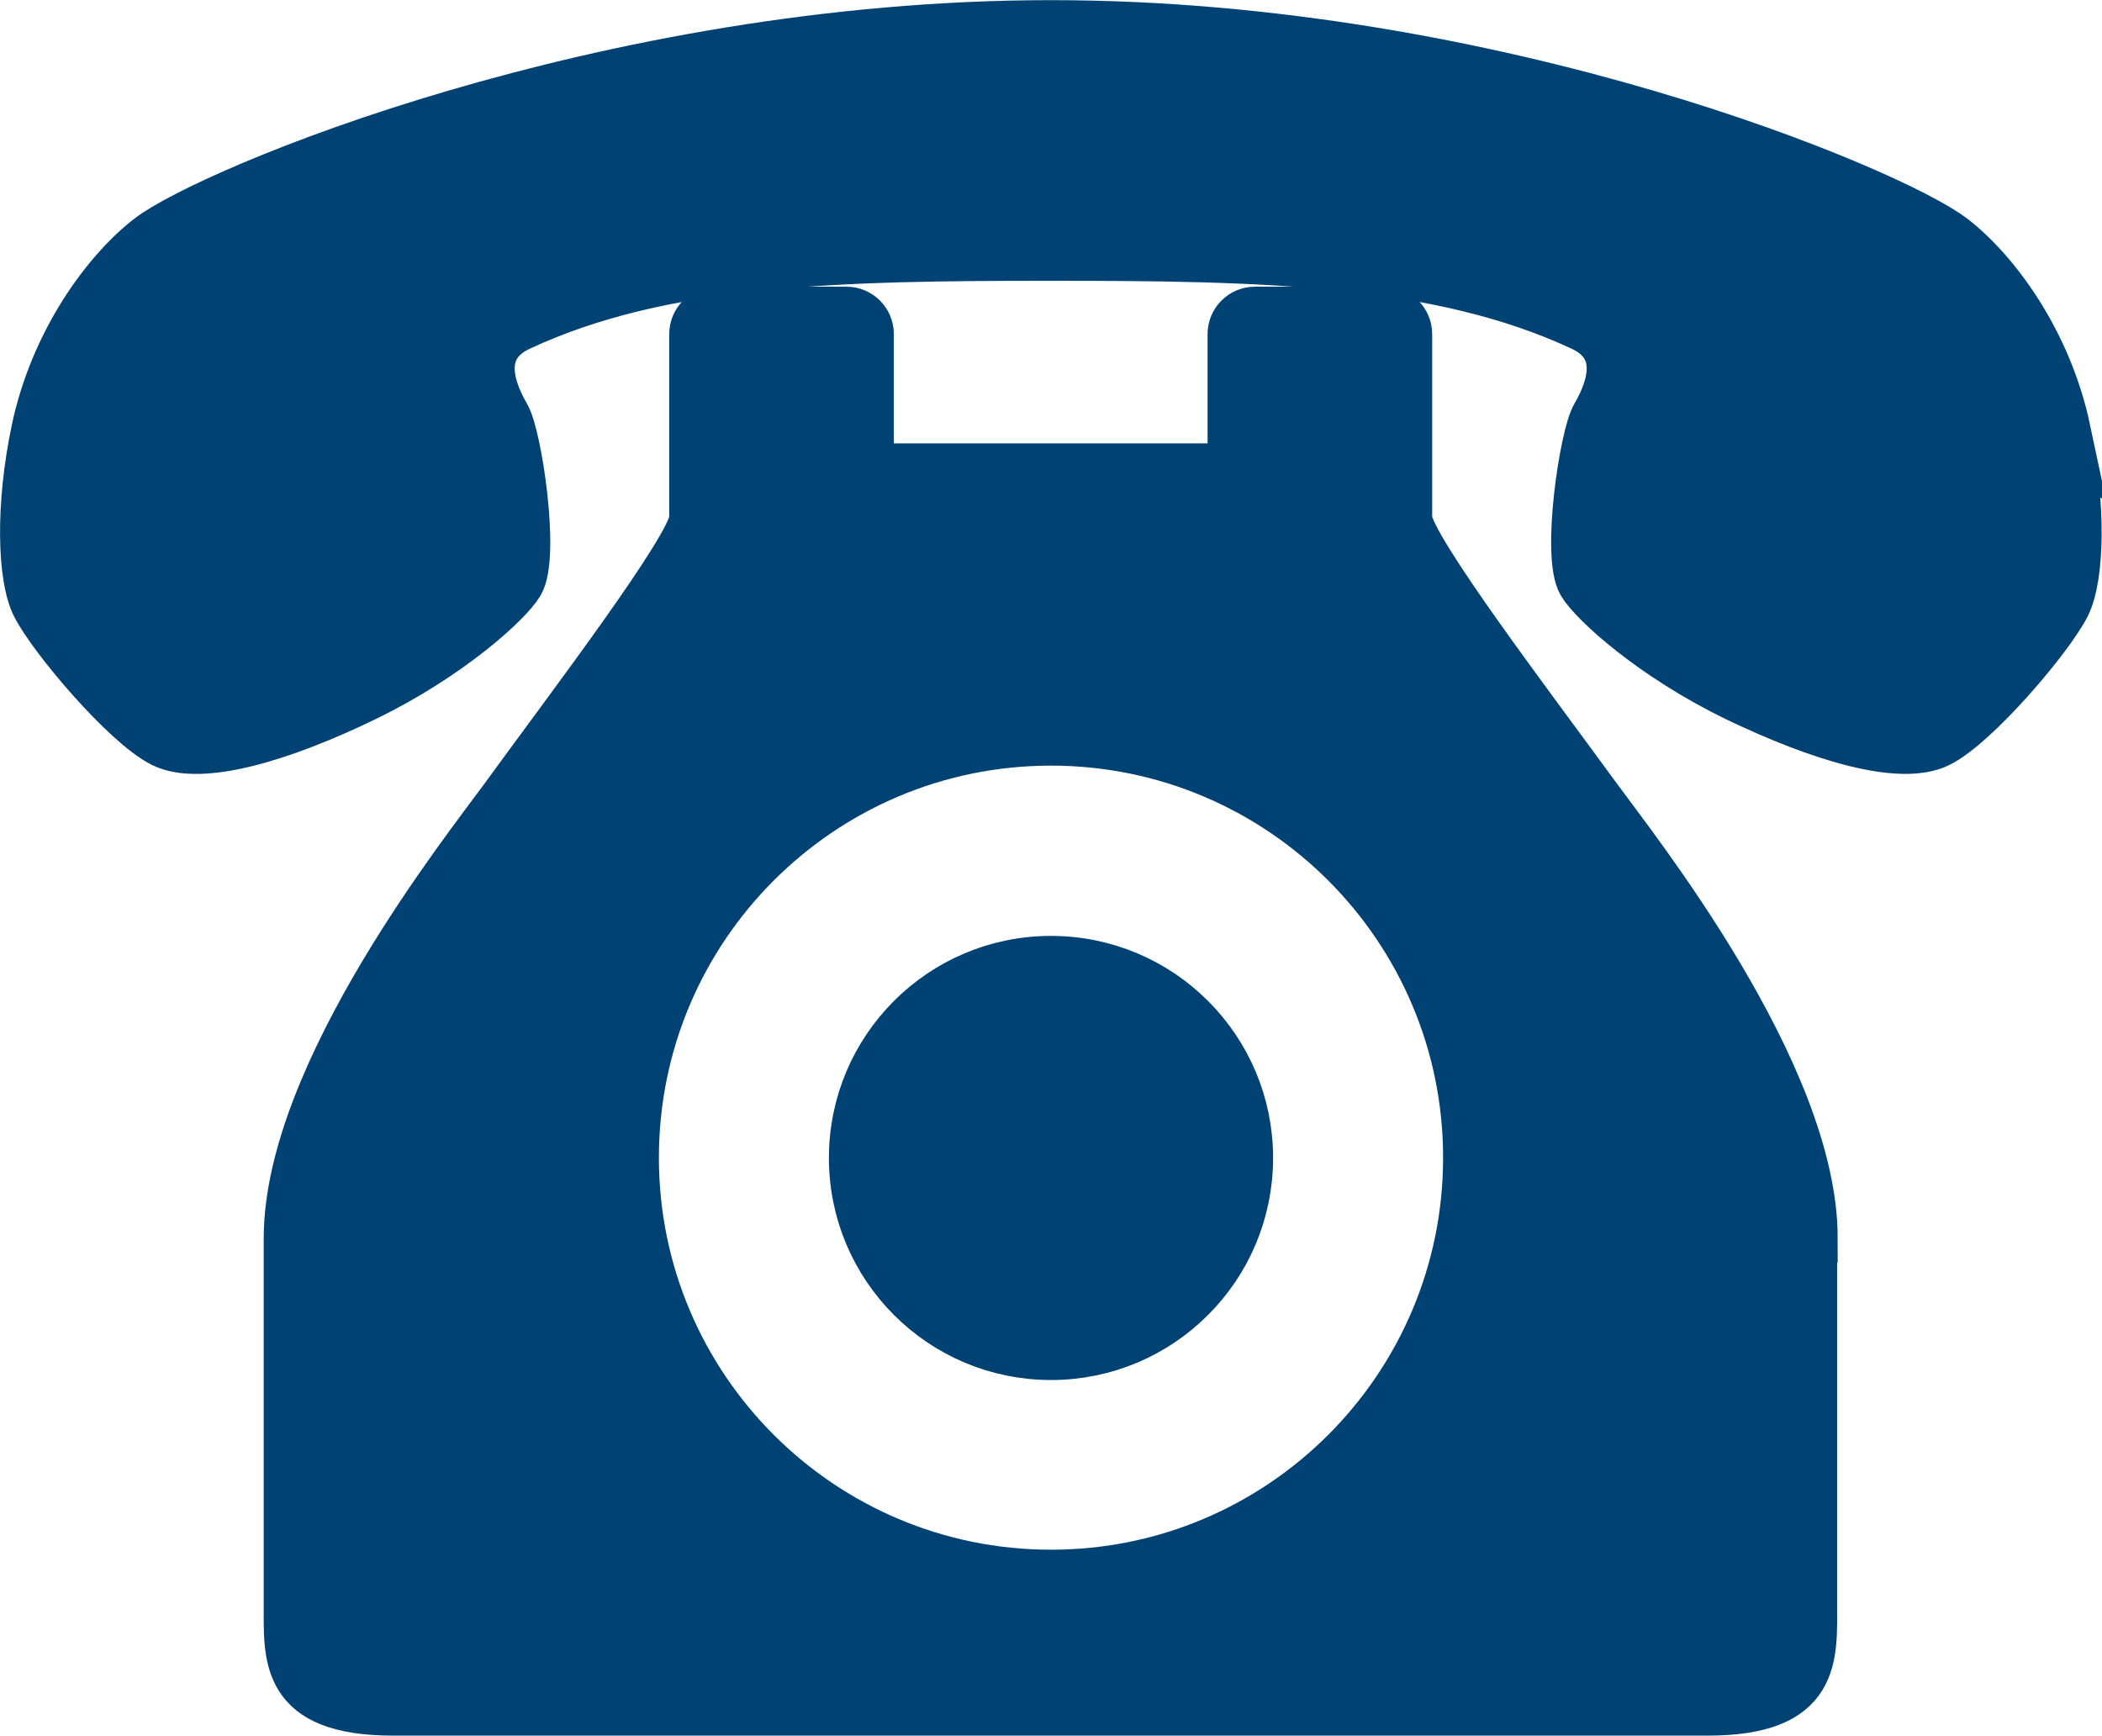
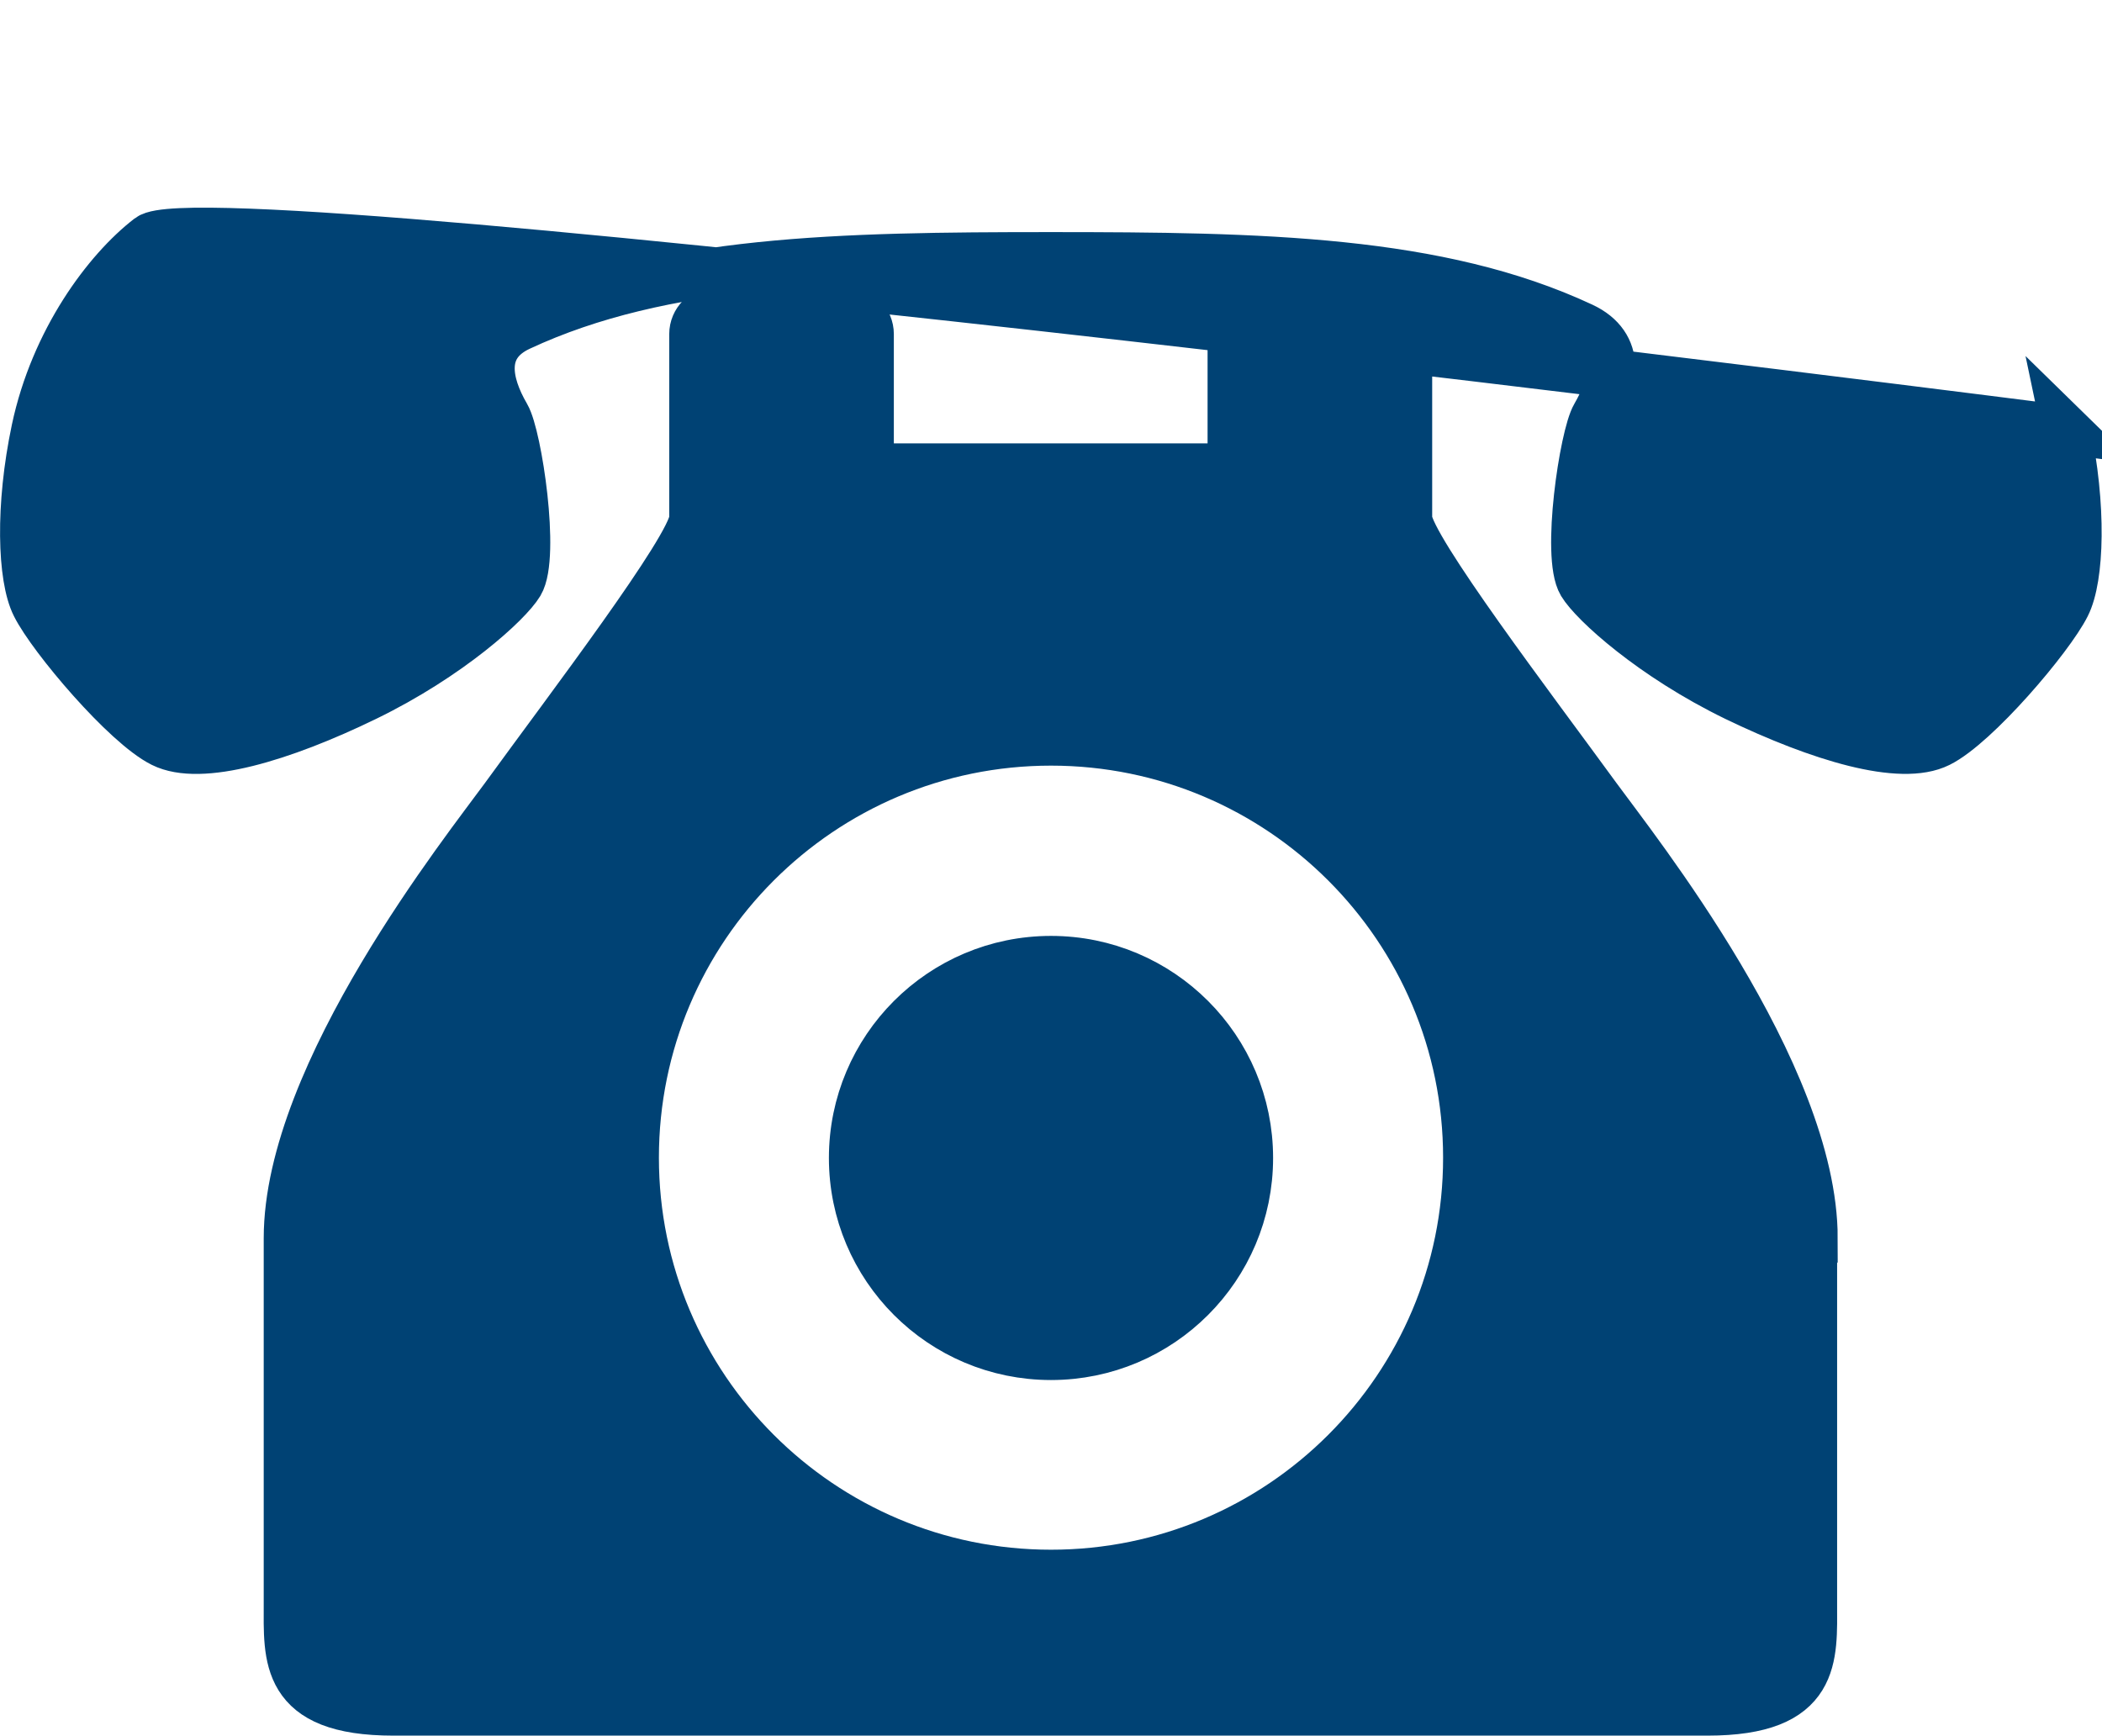
<svg xmlns="http://www.w3.org/2000/svg" id="b" width="71.22" height="58.82" viewBox="0 0 71.22 58.82">
  <g id="c">
-     <path d="M70.01,14.57c-.64-3.02-2.42-5.4-3.85-6.5-2.02-1.56-15.44-7.24-30.55-7.24S7.07,6.51,5.06,8.06c-1.43,1.1-3.21,3.48-3.85,6.5-.55,2.6-.47,5.02,0,5.95.55,1.1,3.05,4.05,4.3,4.67,1.28.64,4.03-.18,6.87-1.56,2.84-1.38,4.83-3.2,5.22-3.85.55-.92-.06-5-.46-5.68-.64-1.1-.91-2.38.46-3.02,4.86-2.27,10.86-2.38,18-2.38s13.14.11,18,2.38c1.37.64,1.1,1.92.46,3.02-.4.68-1.01,4.76-.46,5.68.39.65,2.38,2.47,5.22,3.85,2.84,1.37,5.59,2.2,6.87,1.56,1.25-.62,3.76-3.57,4.31-4.67.47-.93.55-3.35,0-5.95ZM35.61,32.54c-3.7,0-6.7,3-6.7,6.7s3,6.7,6.7,6.7,6.7-3,6.7-6.7-3-6.7-6.7-6.7ZM61.44,41.96c0-5.59-6.07-13.2-7.33-14.93-2.2-3.02-6.32-8.43-6.41-9.44v-6.27c0-.43-.35-.78-.78-.78h-4.4c-.43,0-.78.35-.78.78v4.53h-12.28v-4.53c0-.43-.35-.78-.78-.78h-4.4c-.43,0-.78.35-.78.78v6.27c-.09,1.01-4.21,6.41-6.41,9.44-1.26,1.73-7.33,9.34-7.33,14.93v12.37c0,1.83-.18,3.66,3.57,3.66h44.52c3.75,0,3.57-1.83,3.57-3.66v-12.37ZM35.61,53.34c-7.79,0-14.11-6.32-14.11-14.11s6.32-14.11,14.11-14.11,14.11,6.32,14.11,14.11-6.32,14.11-14.11,14.11Z" fill="#004274" stroke="#004274" stroke-miterlimit="10" stroke-width="1.65" />
+     <path d="M70.01,14.57S7.07,6.51,5.06,8.06c-1.43,1.1-3.21,3.48-3.85,6.5-.55,2.6-.47,5.02,0,5.95.55,1.1,3.05,4.05,4.3,4.67,1.28.64,4.03-.18,6.87-1.56,2.84-1.38,4.83-3.2,5.22-3.85.55-.92-.06-5-.46-5.68-.64-1.1-.91-2.38.46-3.02,4.86-2.27,10.86-2.38,18-2.38s13.14.11,18,2.38c1.37.64,1.1,1.92.46,3.02-.4.68-1.01,4.76-.46,5.68.39.65,2.38,2.47,5.22,3.85,2.84,1.37,5.59,2.2,6.87,1.56,1.25-.62,3.76-3.57,4.31-4.67.47-.93.55-3.35,0-5.95ZM35.61,32.54c-3.7,0-6.7,3-6.7,6.7s3,6.7,6.7,6.7,6.7-3,6.7-6.7-3-6.7-6.7-6.7ZM61.44,41.96c0-5.59-6.07-13.2-7.33-14.93-2.2-3.02-6.32-8.43-6.41-9.44v-6.27c0-.43-.35-.78-.78-.78h-4.4c-.43,0-.78.35-.78.78v4.53h-12.28v-4.53c0-.43-.35-.78-.78-.78h-4.4c-.43,0-.78.35-.78.78v6.27c-.09,1.01-4.21,6.41-6.41,9.44-1.26,1.73-7.33,9.34-7.33,14.93v12.37c0,1.83-.18,3.66,3.57,3.66h44.52c3.75,0,3.57-1.83,3.57-3.66v-12.37ZM35.61,53.34c-7.79,0-14.11-6.32-14.11-14.11s6.32-14.11,14.11-14.11,14.11,6.32,14.11,14.11-6.32,14.11-14.11,14.11Z" fill="#004274" stroke="#004274" stroke-miterlimit="10" stroke-width="1.65" />
  </g>
</svg>